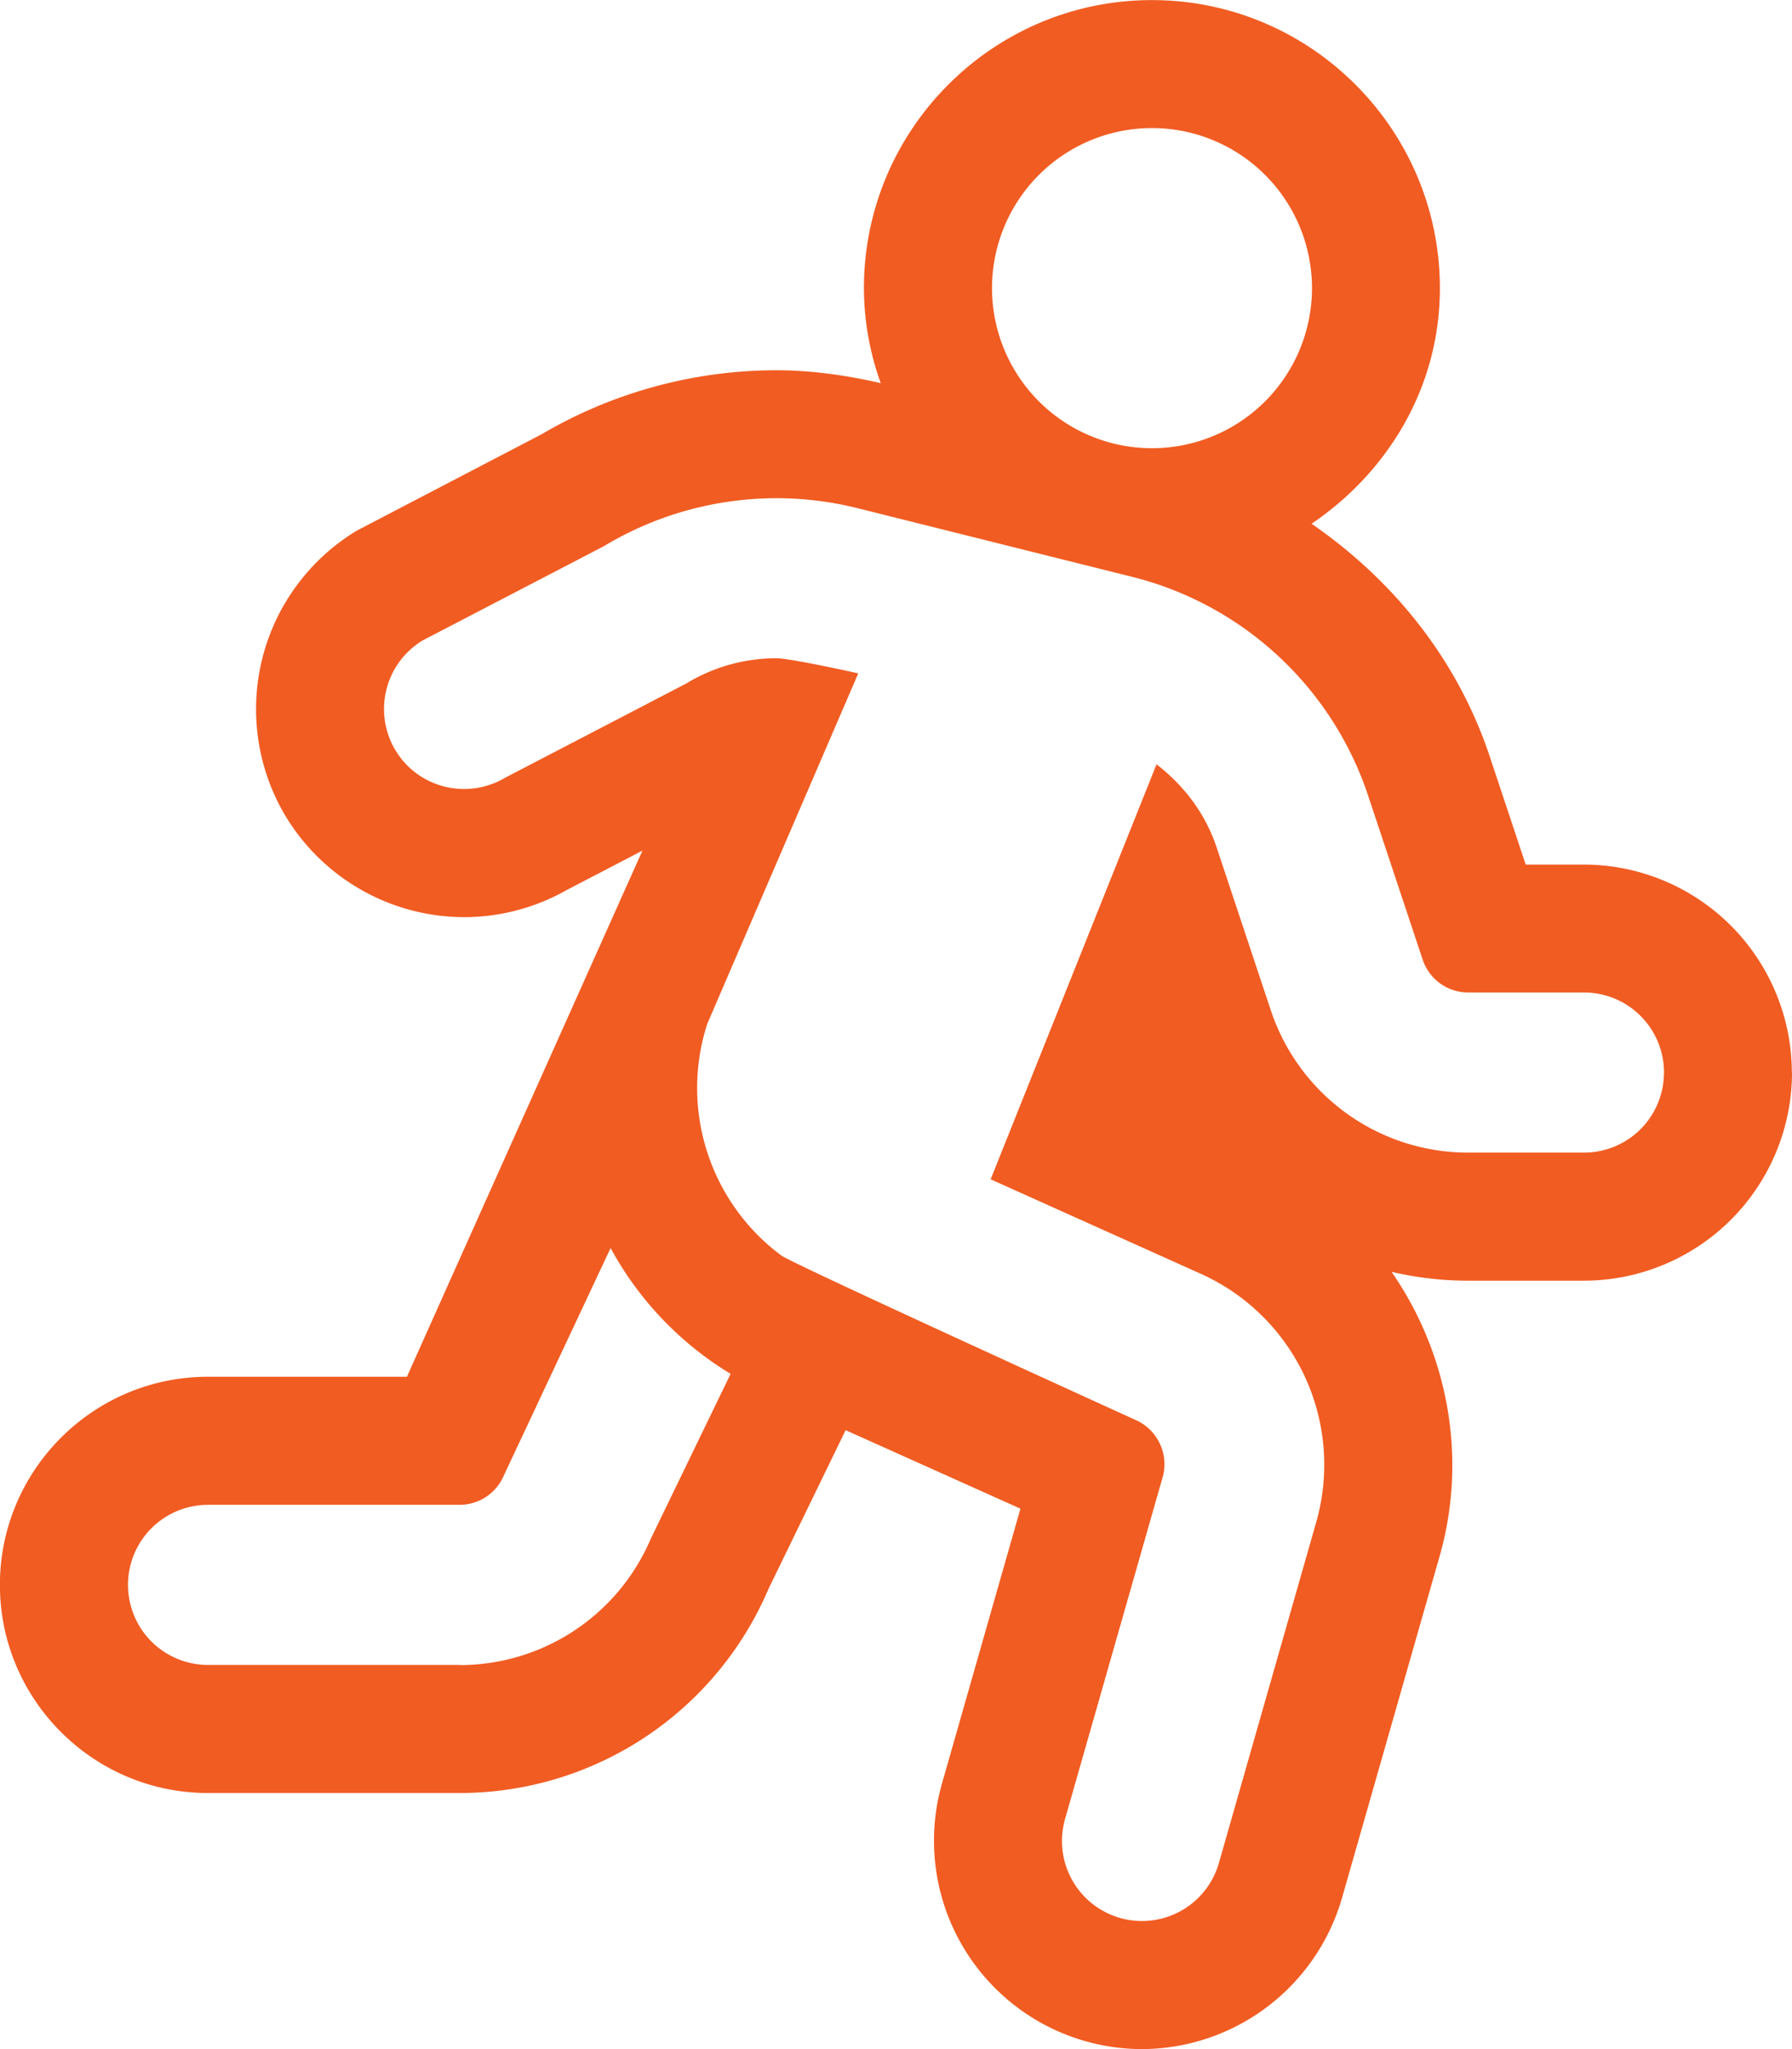
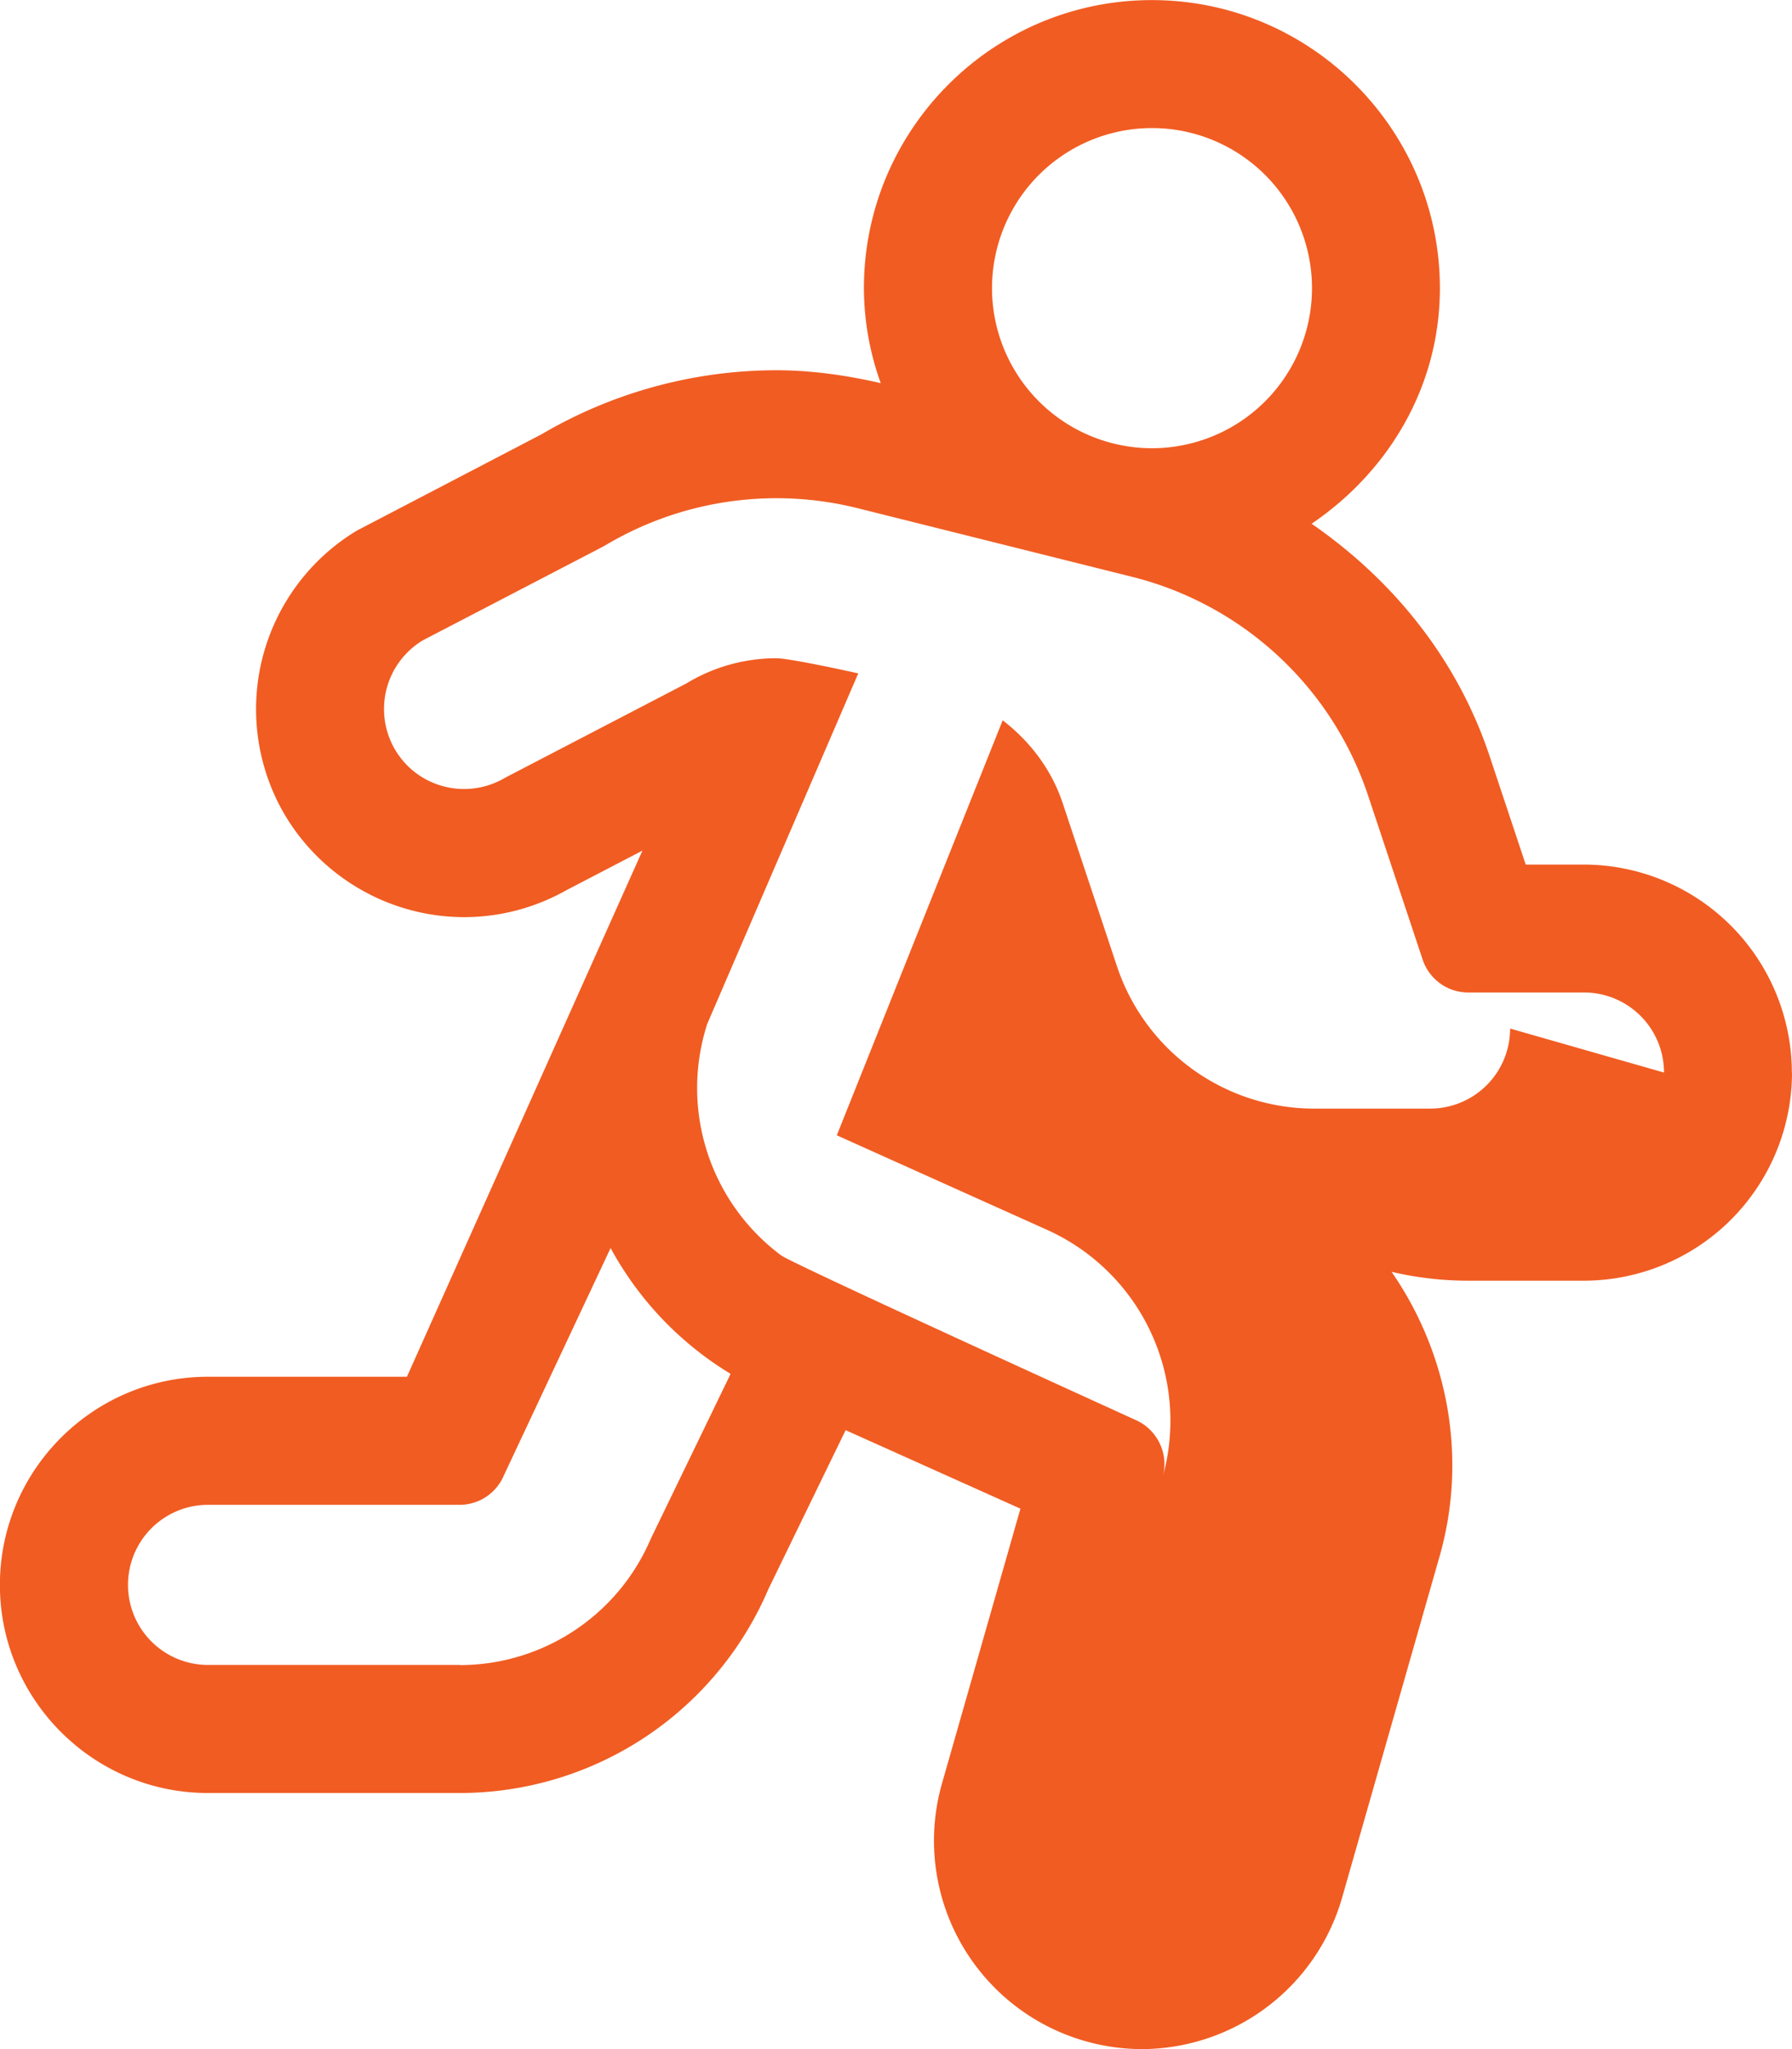
<svg xmlns="http://www.w3.org/2000/svg" id="b" data-name="Layer 2" width="36.75" height="42">
-   <path d="M36.75 21.984a4.271 4.271 0 0 1-4.266 4.266h-2.372a6.854 6.854 0 0 1-1.575-.182c1.15 1.657 1.568 3.795.985 5.834l-2.002 7.006A4.284 4.284 0 0 1 23.42 42a4.272 4.272 0 0 1-4.104-5.437l1.611-5.64-3.585-1.609-1.585 3.26a6.882 6.882 0 0 1-6.333 4.177h-5.16c-2.352 0-4.266-1.914-4.266-4.266s1.914-4.266 4.266-4.266h4.081l4.83-10.784-1.555.809a4.28 4.28 0 0 1-2.104.555 4.29 4.29 0 0 1-3.661-2.073 4.274 4.274 0 0 1 1.463-5.85l3.789-1.975a9.52 9.52 0 0 1 4.811-1.312c.719 0 1.437.102 2.144.264a5.777 5.777 0 0 1-.345-1.945c0-3.257 2.649-5.906 5.906-5.906s5.906 2.649 5.906 5.906c0 2.028-1.066 3.766-2.631 4.827 1.667 1.151 2.985 2.767 3.65 4.761l.741 2.225h1.192a4.271 4.271 0 0 1 4.266 4.266Zm-21.768 6.175a6.82 6.82 0 0 1-2.46-2.578l-2.191 4.665a.985.985 0 0 1-.905.598h-5.16a1.64 1.64 0 1 0 0 3.282h5.16s0 .003.002.003a4.26 4.26 0 0 0 3.918-2.589l1.637-3.38Zm19.143-6.175a1.64 1.64 0 0 0-1.641-1.641h-2.373c-.424 0-.8-.27-.935-.673l-1.114-3.347a6.853 6.853 0 0 0-4.865-4.505l-5.594-1.398a6.867 6.867 0 0 0-5.219.775l-3.713 1.93a1.643 1.643 0 0 0-.562 2.252c.308.512.85.795 1.408.795.308 0 .598-.086.844-.232l3.712-1.93a3.555 3.555 0 0 1 1.846-.518c.295 0 1.682.31 1.682.31l-3.097 7.184a4.277 4.277 0 0 0 1.519 4.748c.237.174 7.277 3.376 7.277 3.376.442.2.677.702.543 1.169l-2.001 7.004a1.64 1.64 0 1 0 3.155.902l2.001-7.004a4.29 4.29 0 0 0-2.352-5.063l-4.33-1.946 3.402-8.506c.557.43.998 1.002 1.23 1.696l1.114 3.347a4.264 4.264 0 0 0 4.043 2.916h2.378a1.64 1.64 0 0 0 1.641-1.641ZM20.344 5.906a3.281 3.281 0 1 0 6.562 0 3.281 3.281 0 0 0-6.562 0Z" fill="#f15c22" id="c" data-name="Layer 1" />
+   <path d="M36.75 21.984a4.271 4.271 0 0 1-4.266 4.266h-2.372a6.854 6.854 0 0 1-1.575-.182c1.15 1.657 1.568 3.795.985 5.834l-2.002 7.006A4.284 4.284 0 0 1 23.42 42a4.272 4.272 0 0 1-4.104-5.437l1.611-5.64-3.585-1.609-1.585 3.26a6.882 6.882 0 0 1-6.333 4.177h-5.16c-2.352 0-4.266-1.914-4.266-4.266s1.914-4.266 4.266-4.266h4.081l4.83-10.784-1.555.809a4.28 4.28 0 0 1-2.104.555 4.29 4.29 0 0 1-3.661-2.073 4.274 4.274 0 0 1 1.463-5.85l3.789-1.975a9.52 9.52 0 0 1 4.811-1.312c.719 0 1.437.102 2.144.264a5.777 5.777 0 0 1-.345-1.945c0-3.257 2.649-5.906 5.906-5.906s5.906 2.649 5.906 5.906c0 2.028-1.066 3.766-2.631 4.827 1.667 1.151 2.985 2.767 3.65 4.761l.741 2.225h1.192a4.271 4.271 0 0 1 4.266 4.266Zm-21.768 6.175a6.82 6.82 0 0 1-2.46-2.578l-2.191 4.665a.985.985 0 0 1-.905.598h-5.16a1.64 1.64 0 1 0 0 3.282h5.16s0 .003.002.003a4.26 4.26 0 0 0 3.918-2.589l1.637-3.38Zm19.143-6.175a1.64 1.64 0 0 0-1.641-1.641h-2.373c-.424 0-.8-.27-.935-.673l-1.114-3.347a6.853 6.853 0 0 0-4.865-4.505l-5.594-1.398a6.867 6.867 0 0 0-5.219.775l-3.713 1.93a1.643 1.643 0 0 0-.562 2.252c.308.512.85.795 1.408.795.308 0 .598-.086.844-.232l3.712-1.93a3.555 3.555 0 0 1 1.846-.518c.295 0 1.682.31 1.682.31l-3.097 7.184a4.277 4.277 0 0 0 1.519 4.748c.237.174 7.277 3.376 7.277 3.376.442.2.677.702.543 1.169l-2.001 7.004l2.001-7.004a4.29 4.29 0 0 0-2.352-5.063l-4.33-1.946 3.402-8.506c.557.43.998 1.002 1.23 1.696l1.114 3.347a4.264 4.264 0 0 0 4.043 2.916h2.378a1.64 1.64 0 0 0 1.641-1.641ZM20.344 5.906a3.281 3.281 0 1 0 6.562 0 3.281 3.281 0 0 0-6.562 0Z" fill="#f15c22" id="c" data-name="Layer 1" />
</svg>